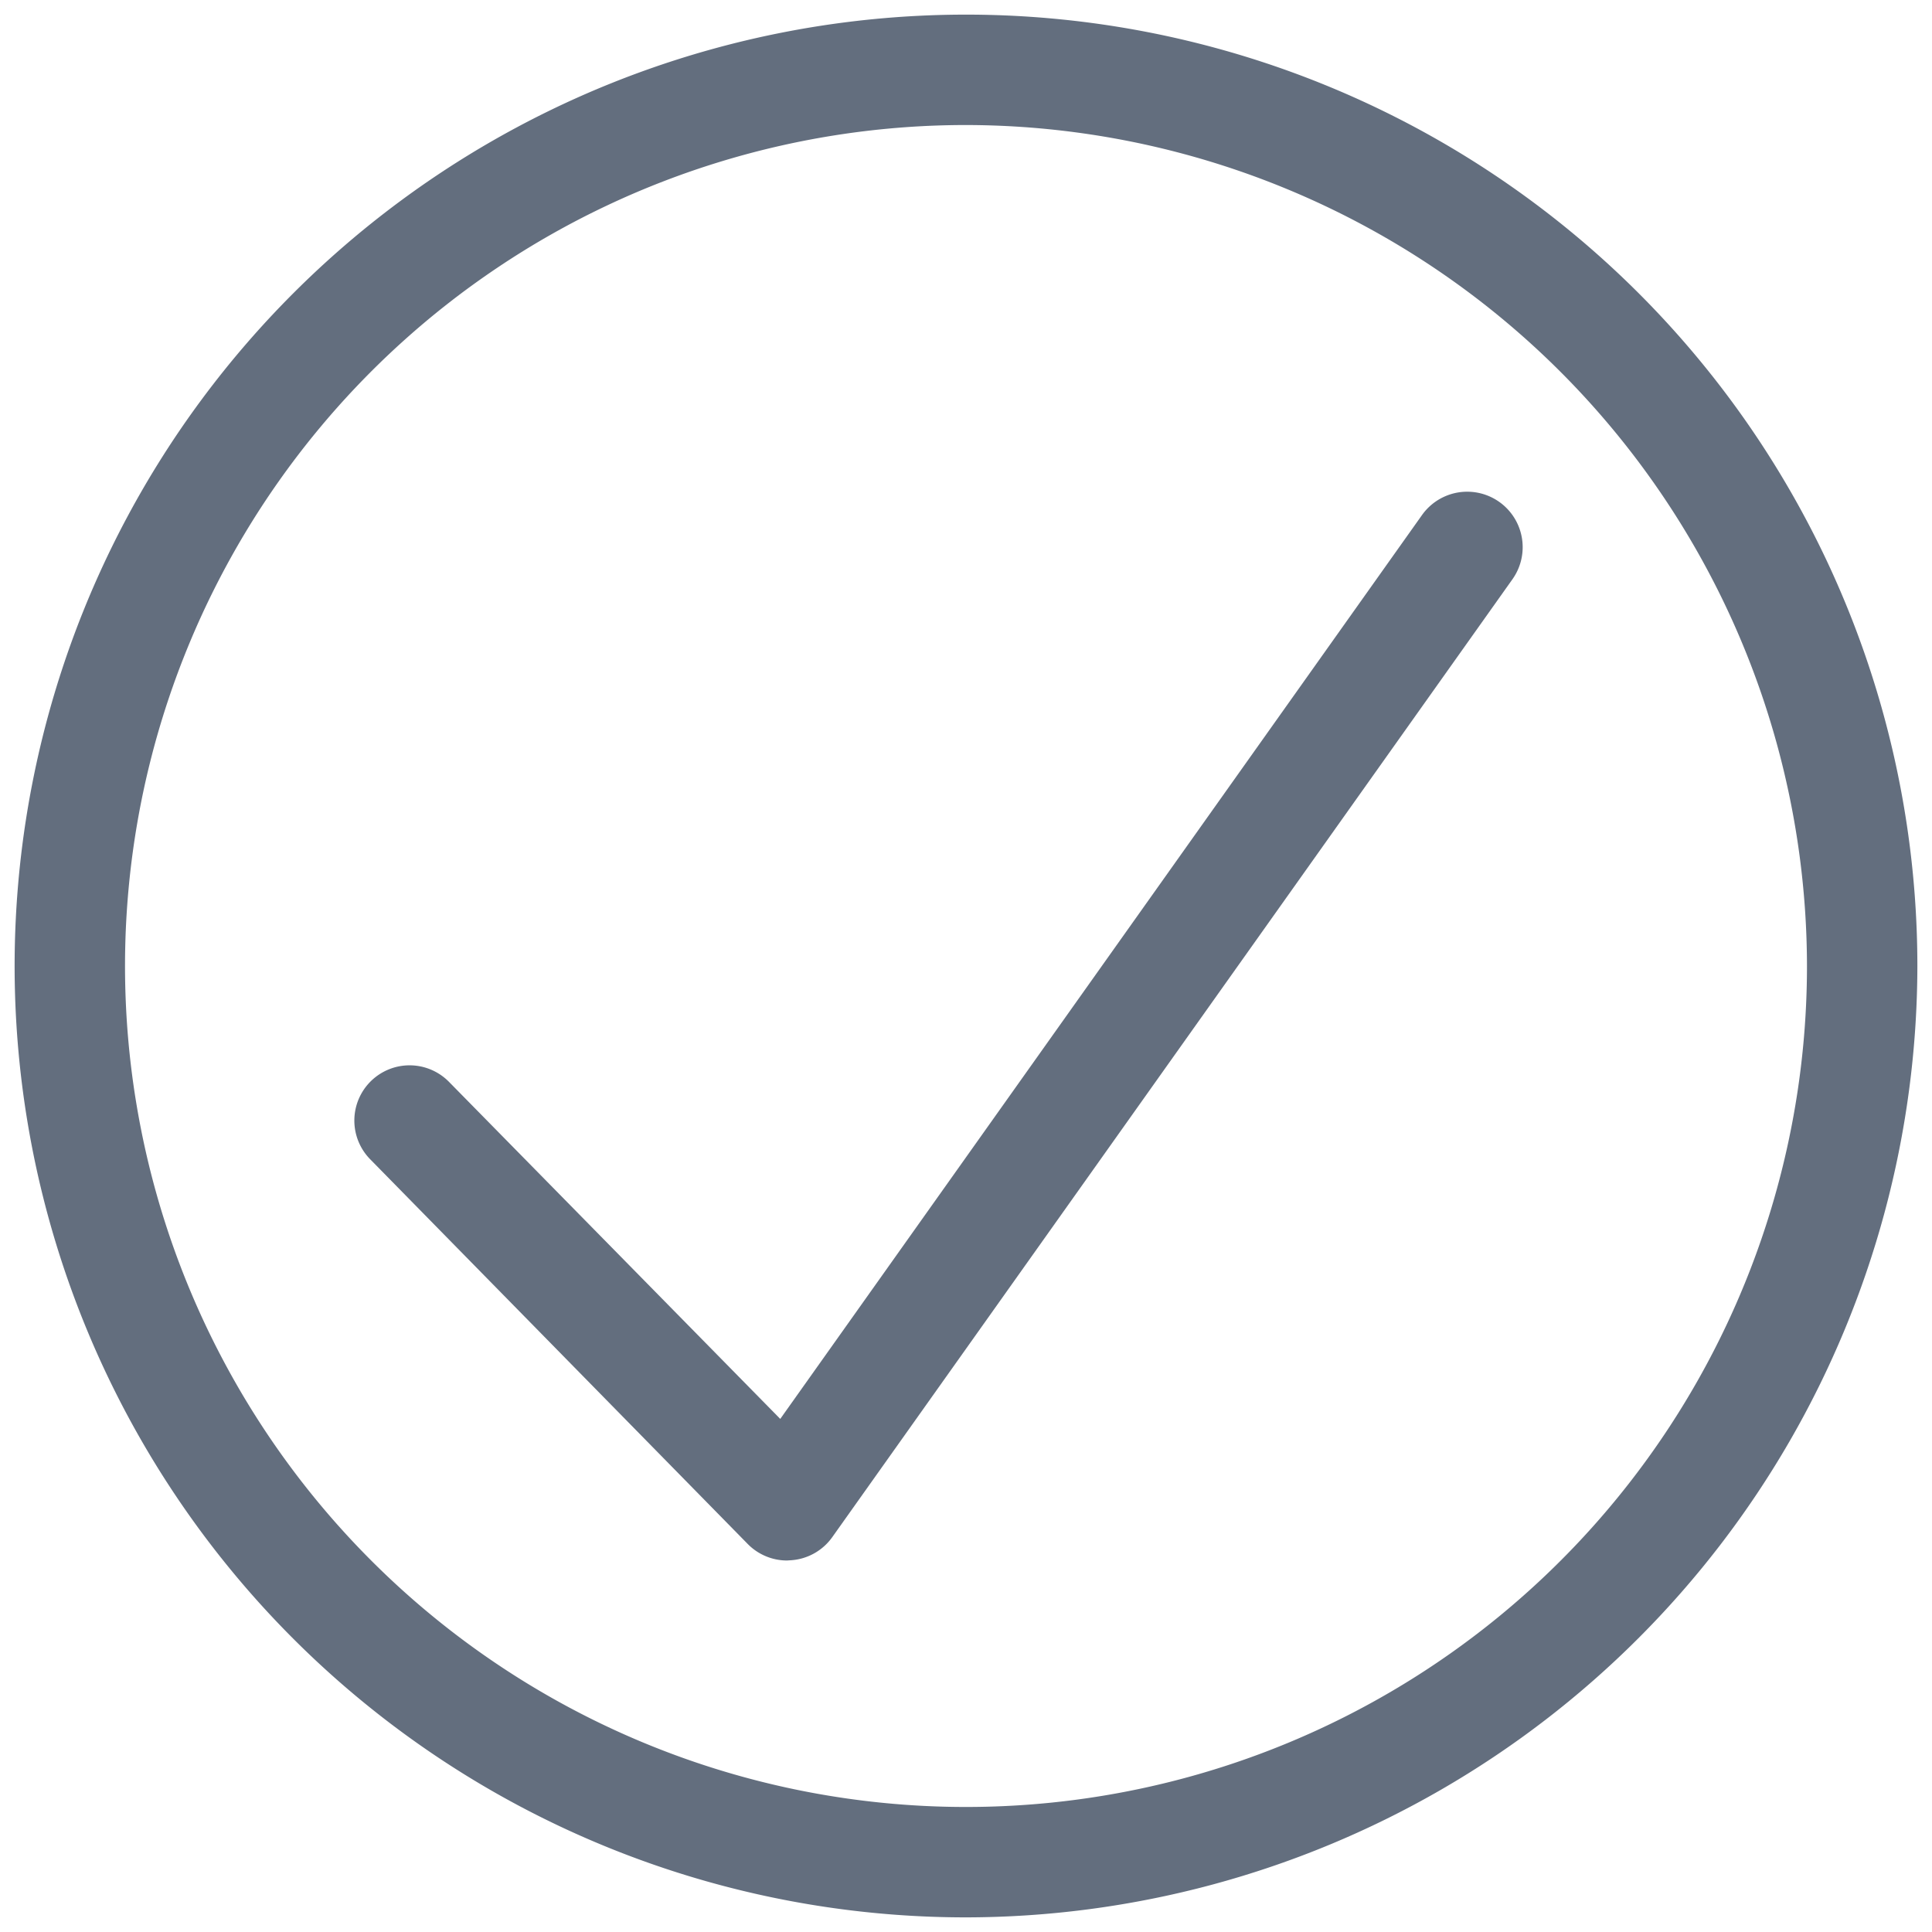
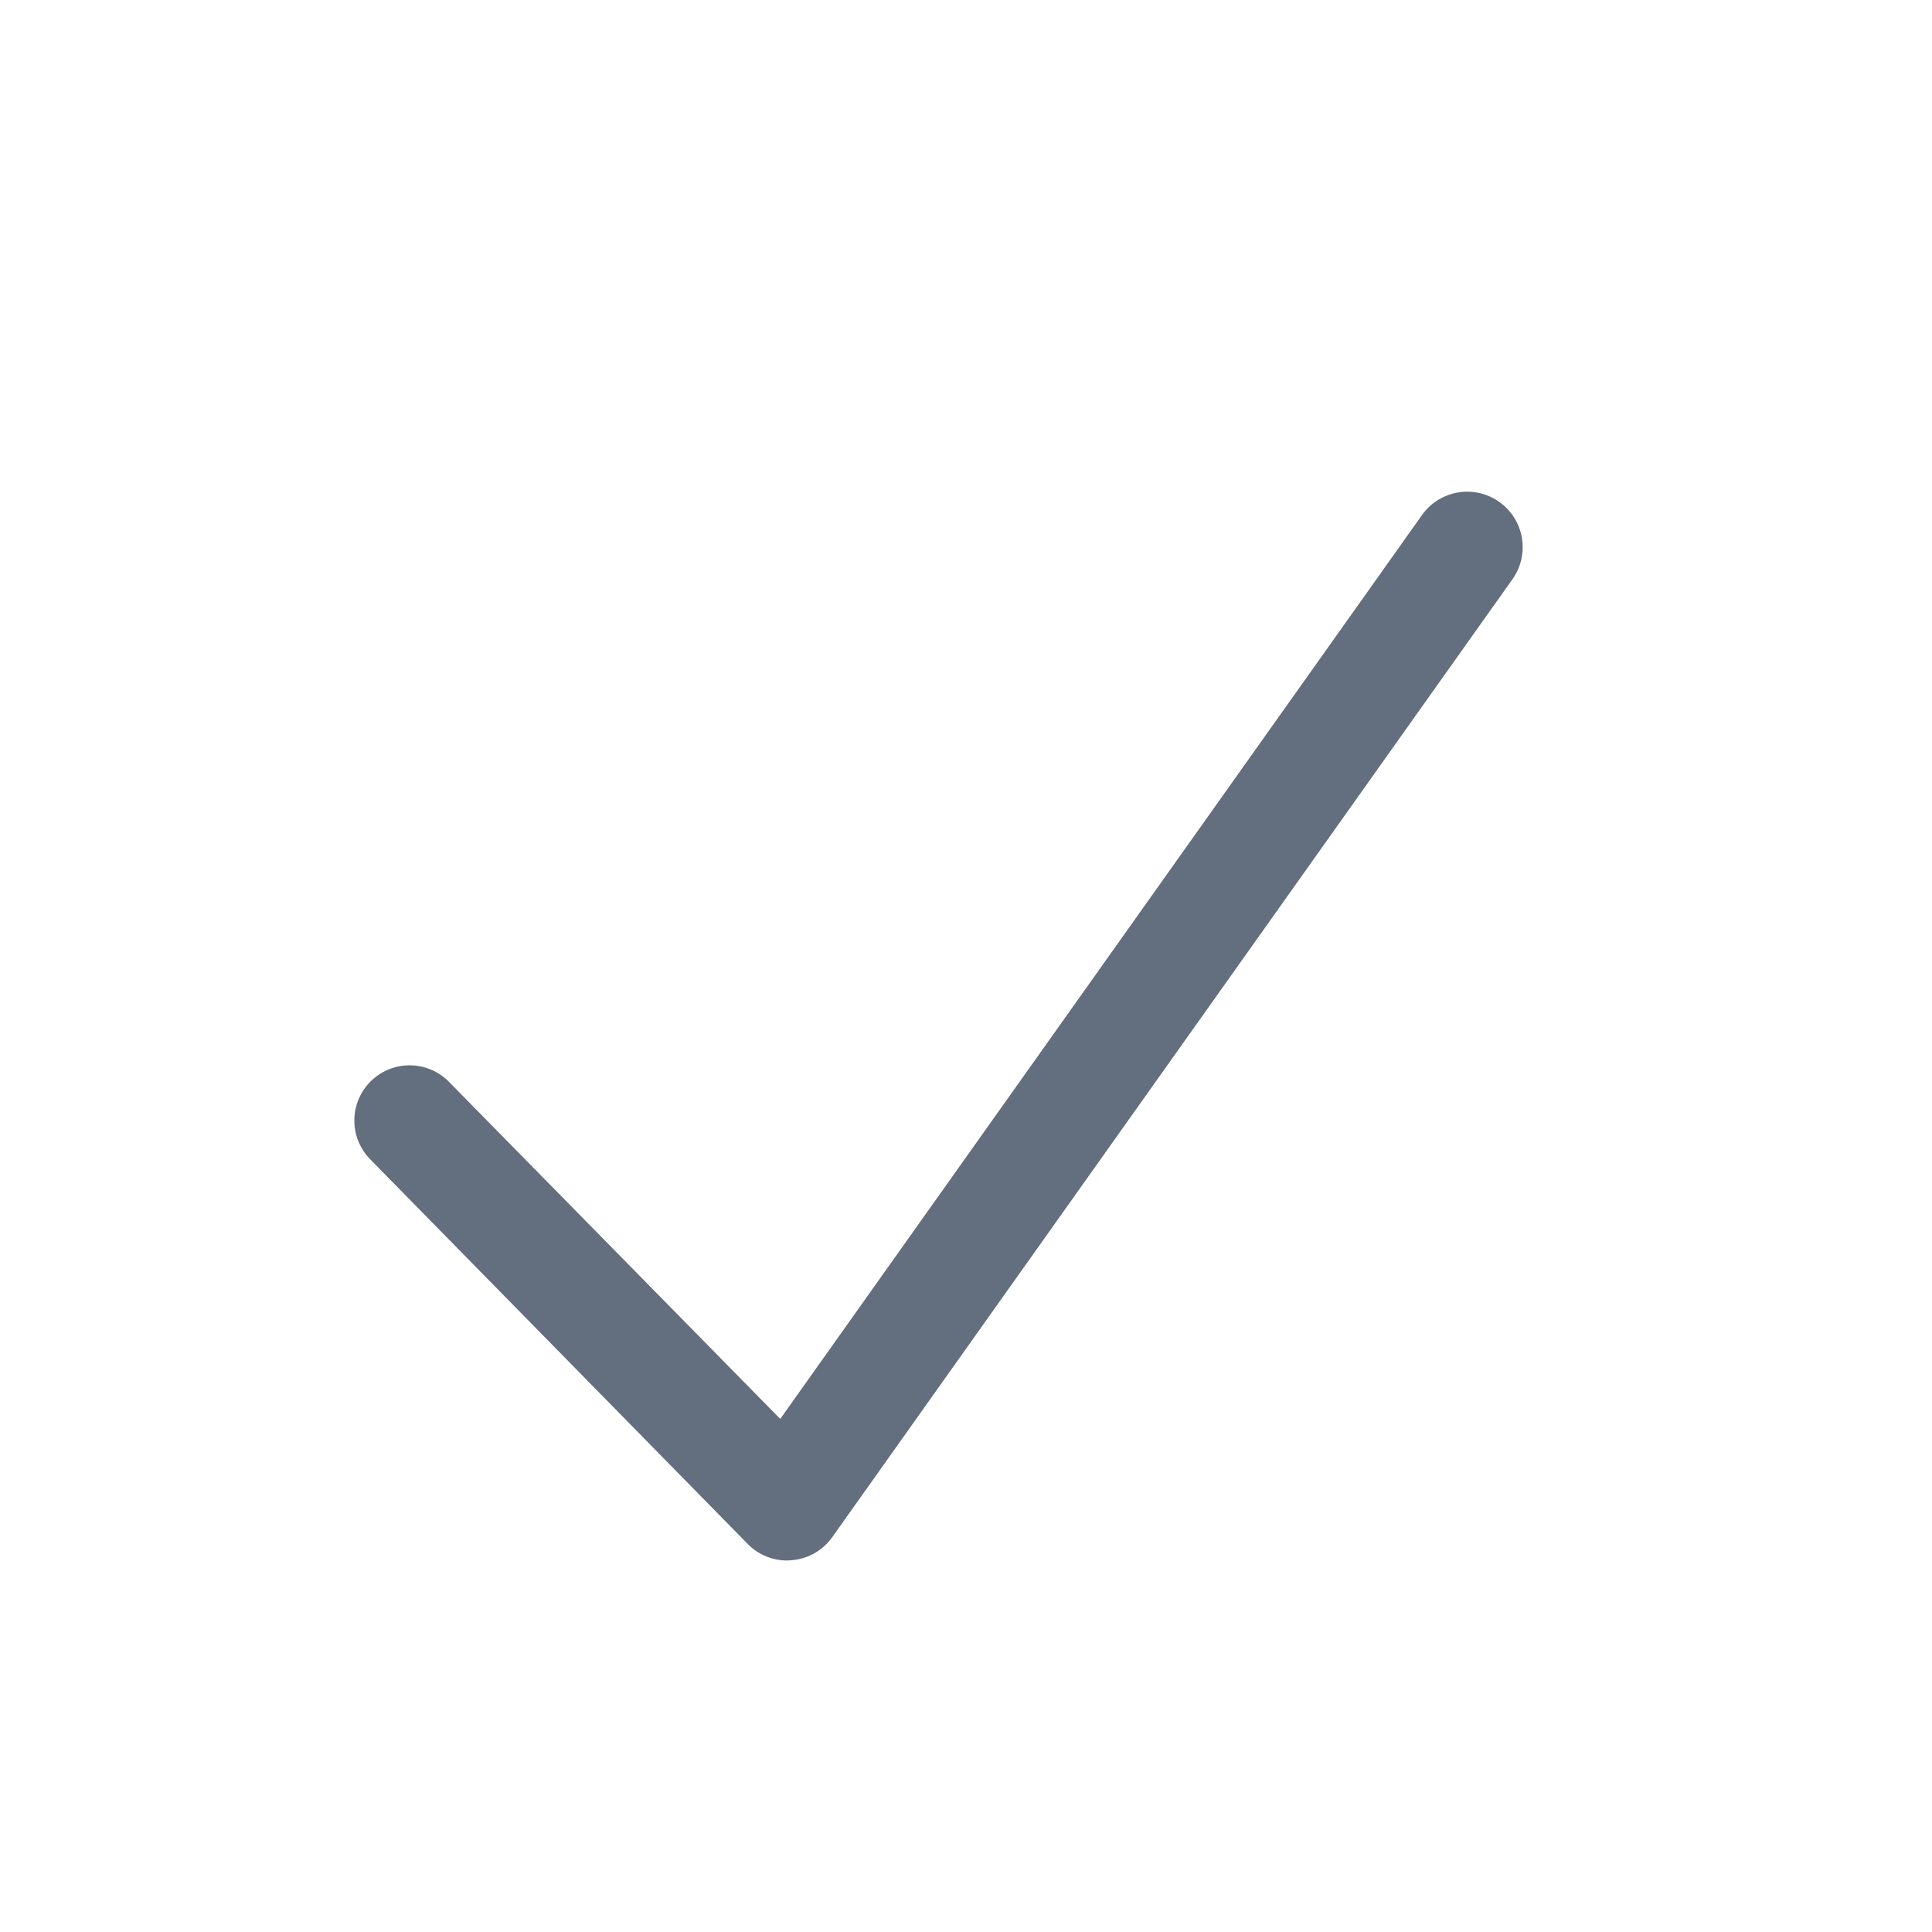
<svg xmlns="http://www.w3.org/2000/svg" id="Layer_1" data-name="Layer 1" viewBox="0 0 70 70">
  <defs>
    <style>.cls-1{fill:#636e7e;}</style>
  </defs>
  <title>Check Mark</title>
-   <path class="cls-1" d="M35,69.47A34.47,34.47,0,1,1,69.47,35,34.52,34.52,0,0,1,35,69.47ZM35,4.53A30.47,30.47,0,1,0,65.47,35,30.51,30.51,0,0,0,35,4.53Z" />
  <path class="cls-1" d="M28.51,56.54a2,2,0,0,1-1.42-.6L13.41,42a2,2,0,0,1,2.86-2.8l12,12.21L51.53,18.65A2,2,0,1,1,54.79,21L30.15,55.7a2,2,0,0,1-1.48.83Z" />
</svg>